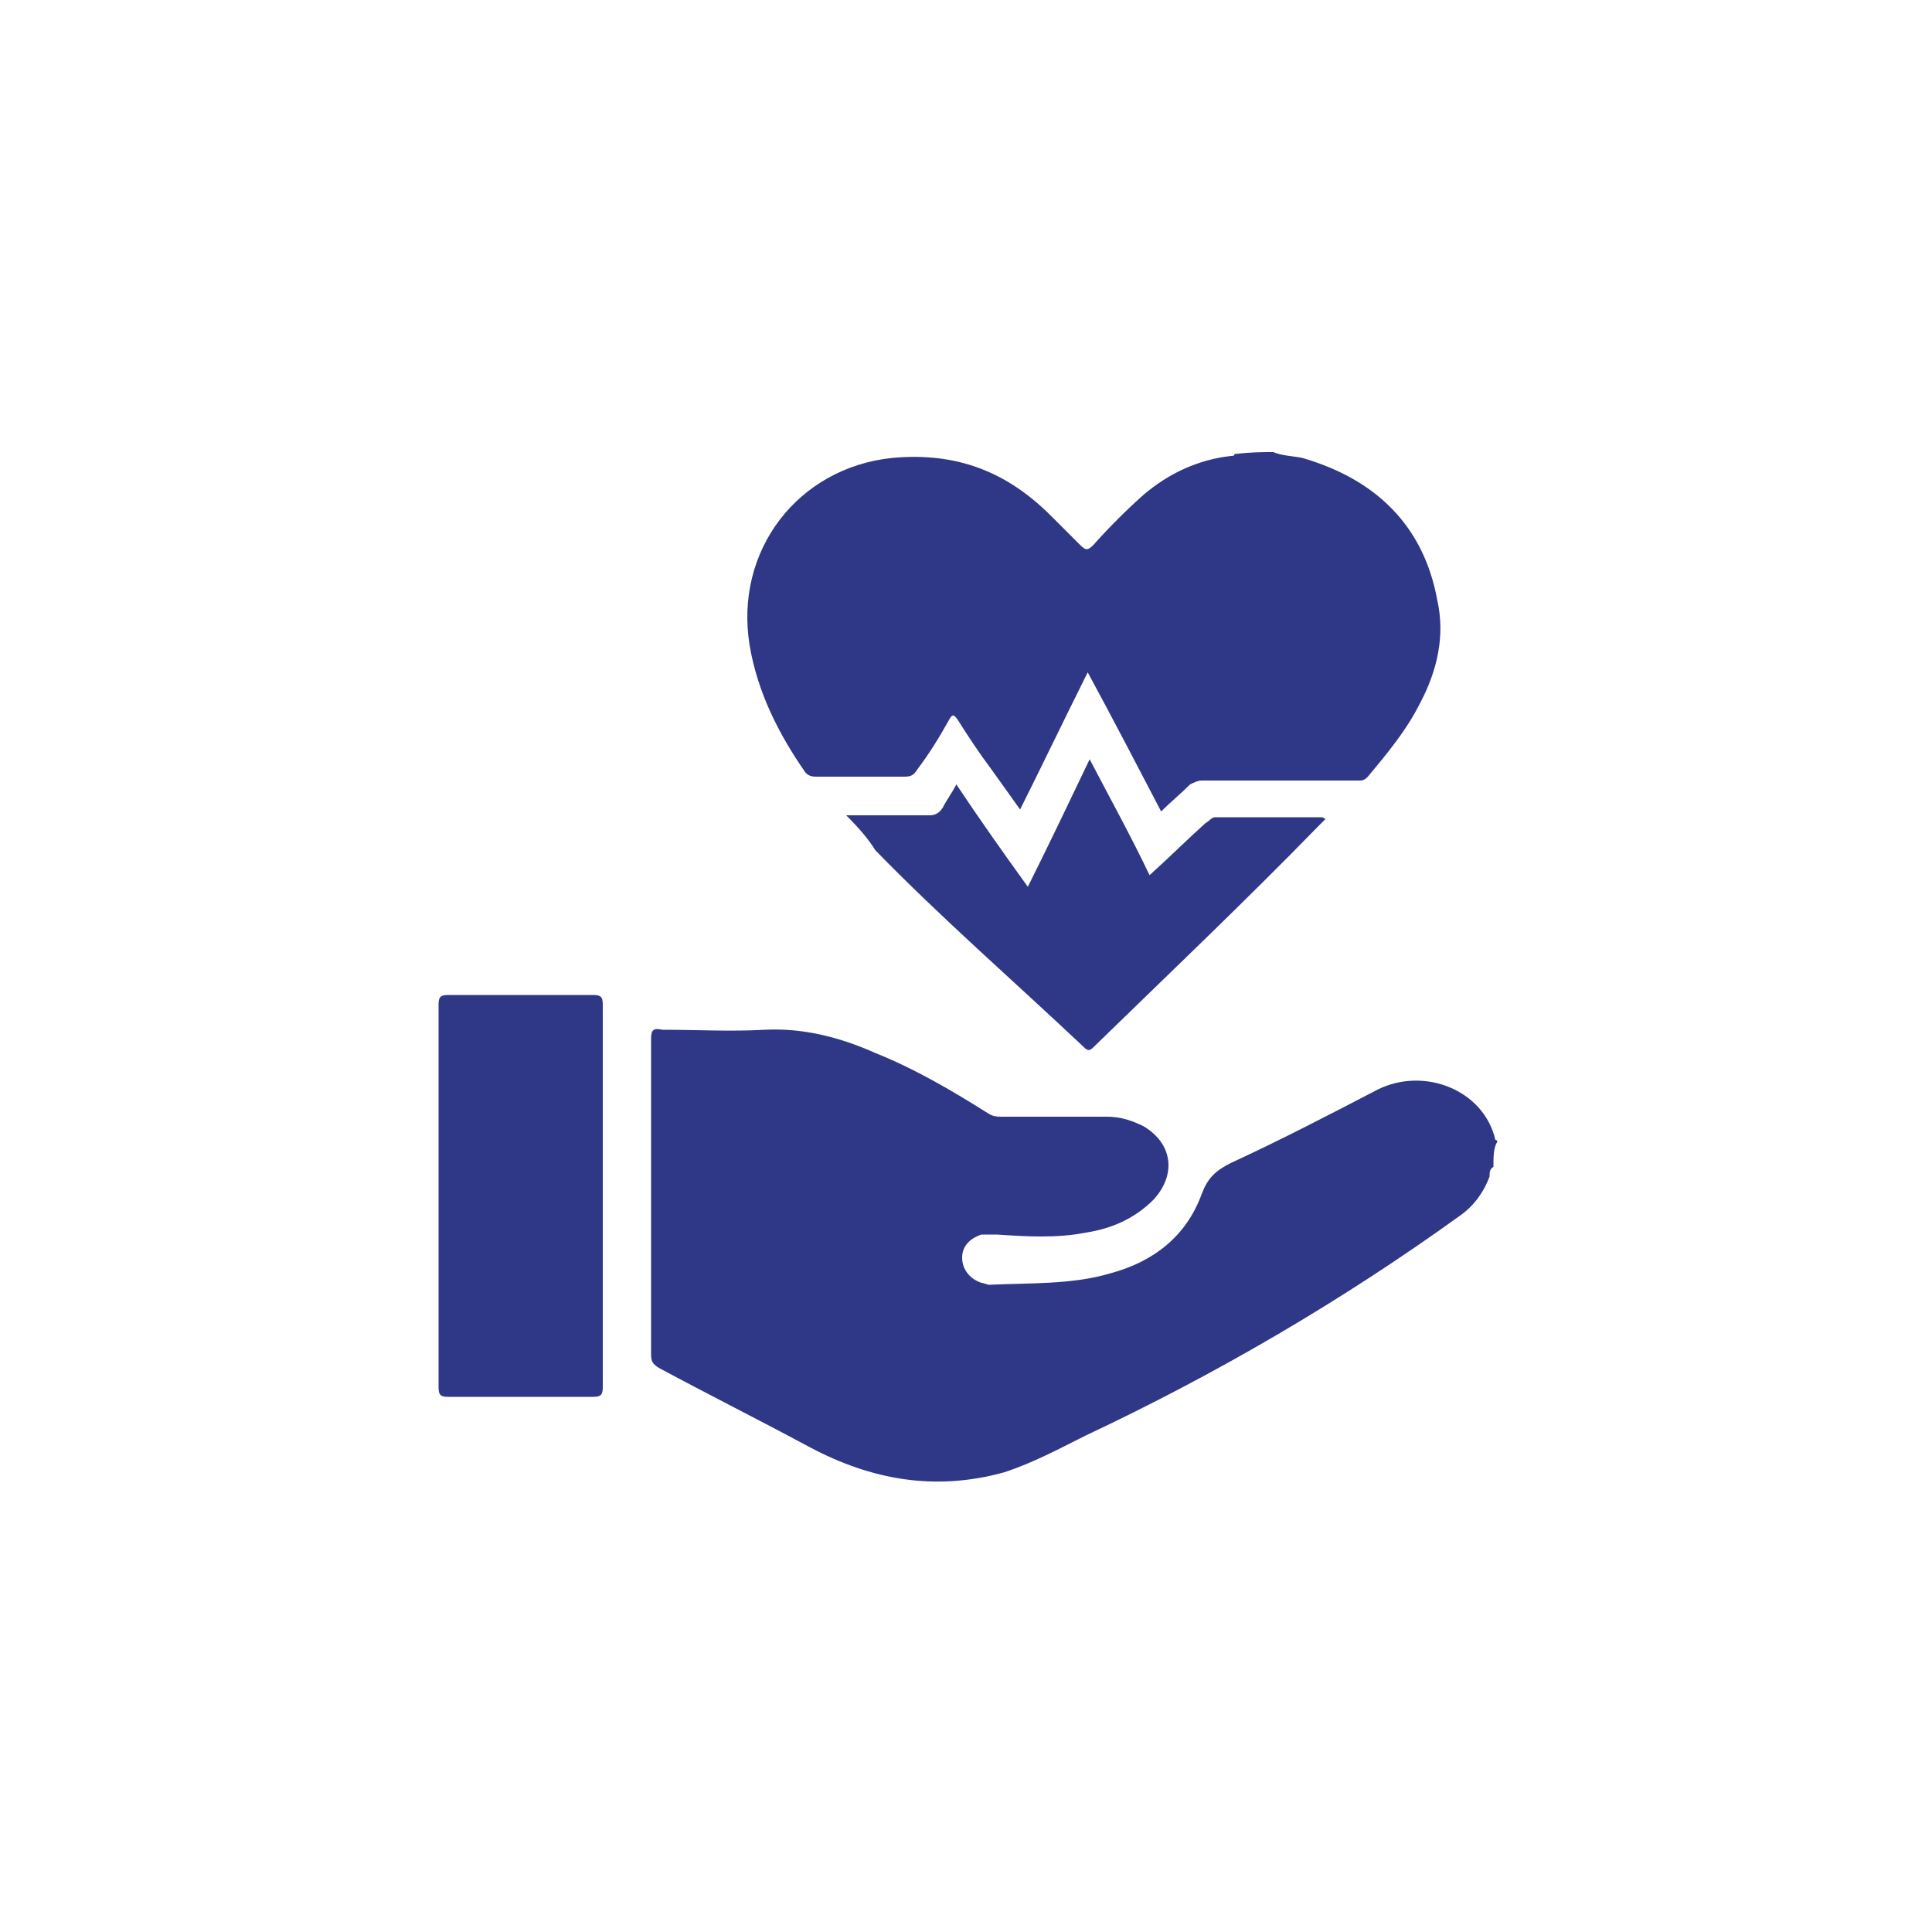
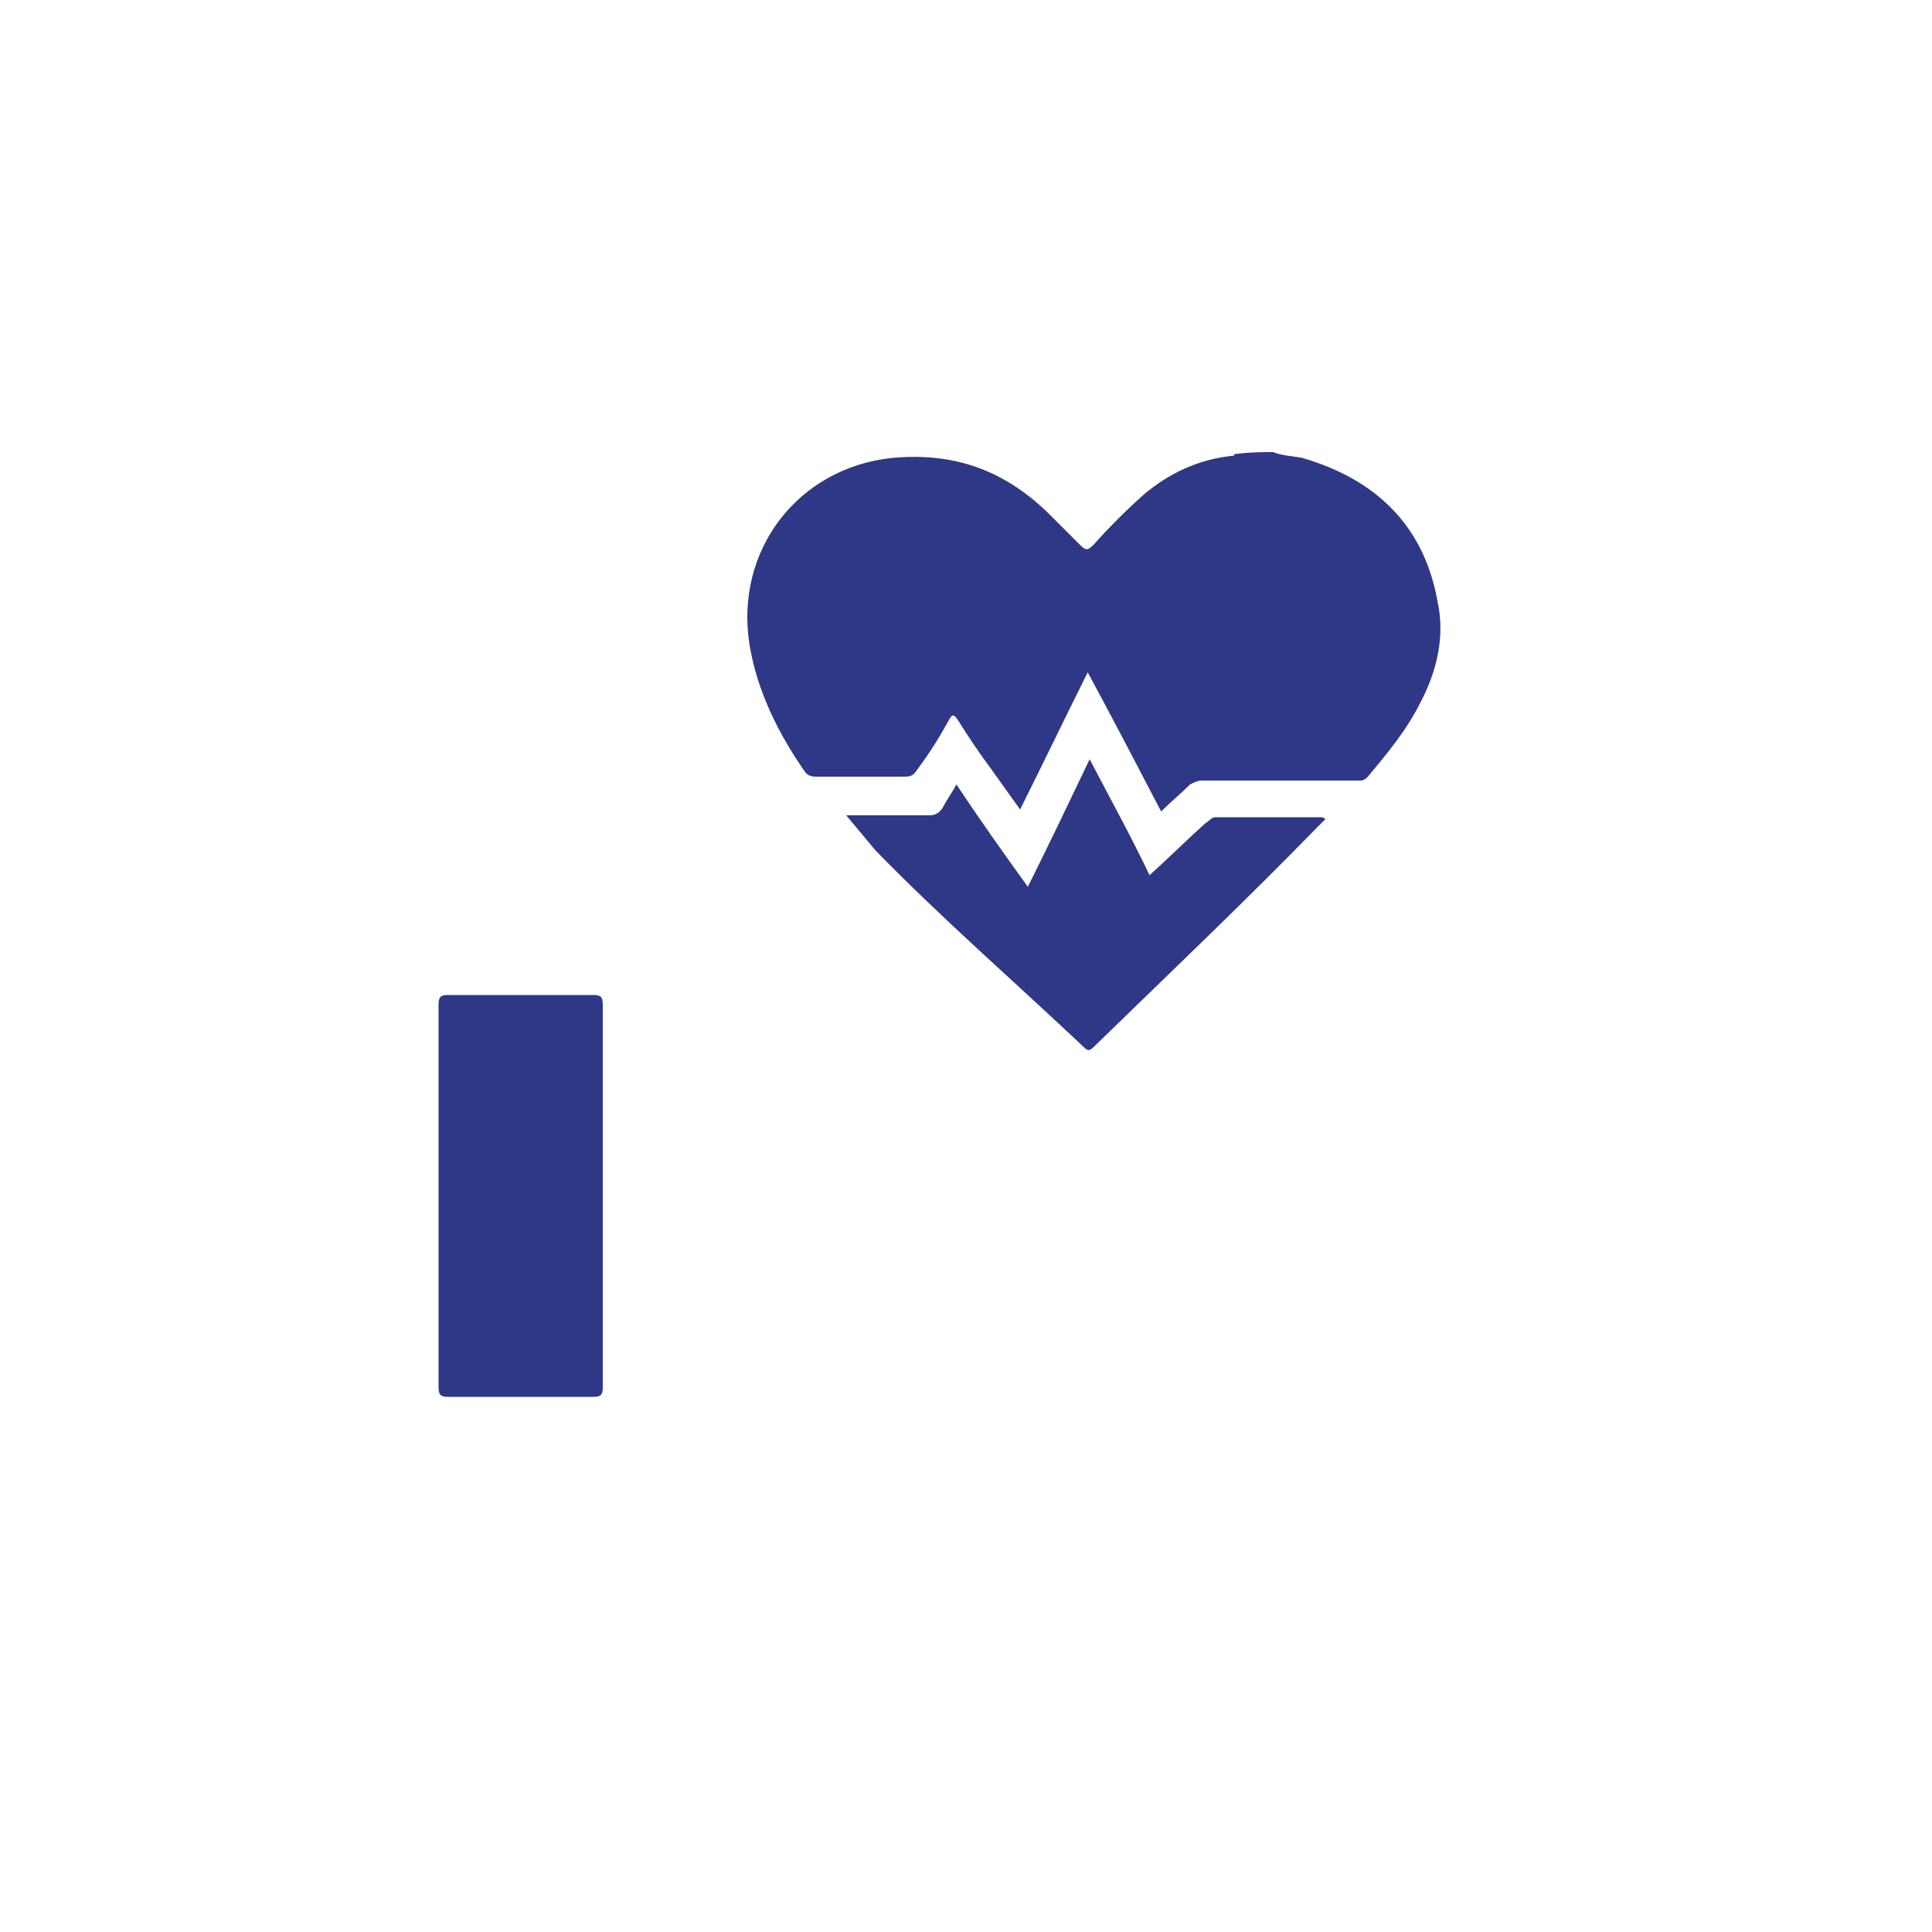
<svg xmlns="http://www.w3.org/2000/svg" version="1.1" id="Layer_1" x="0px" y="0px" viewBox="0 0 100 100" style="enable-background:new 0 0 100 100;" xml:space="preserve">
  <style type="text/css">
	.st0{fill:#2E3886;}
</style>
  <g>
-     <path class="st0" d="M77.3,60.4c-0.2,0.1-0.2,0.3-0.2,0.5c-0.3,0.8-0.8,1.5-1.5,2c-6.1,4.4-12.6,8.2-19.4,11.4   c-1.4,0.7-2.7,1.4-4.2,1.9c-3.6,1-6.9,0.4-10.1-1.3c-2.6-1.4-5.2-2.7-7.8-4.1c-0.3-0.2-0.4-0.3-0.4-0.7c0-5.4,0-10.9,0-16.3   c0-0.5,0.1-0.6,0.6-0.5c1.8,0,3.5,0.1,5.3,0c2-0.1,3.9,0.4,5.7,1.2c2,0.8,3.9,1.9,5.8,3.1c0.3,0.2,0.5,0.2,0.8,0.2   c1.8,0,3.6,0,5.4,0c0.7,0,1.3,0.2,1.9,0.5c1.5,0.9,1.7,2.5,0.5,3.8c-1,1-2.2,1.5-3.5,1.7c-1.5,0.3-3.1,0.2-4.6,0.1   c-0.3,0-0.5,0-0.8,0c-0.6,0.2-1,0.6-1,1.2c0,0.6,0.4,1.1,1,1.3c0.1,0,0.3,0.1,0.4,0.1c2.1-0.1,4.3,0,6.3-0.6   c2.2-0.6,3.9-1.9,4.7-4.1c0.3-0.8,0.7-1.2,1.5-1.6c2.6-1.2,5.1-2.5,7.6-3.8c2.4-1.2,5.5,0,6.1,2.6c0,0,0.1,0,0.1,0.1   C77.3,59.4,77.3,59.9,77.3,60.4z" />
    <path class="st0" d="M65.9,23.4c0.5,0.2,1,0.2,1.5,0.3c3.8,1.1,6.3,3.5,7,7.4c0.4,1.8,0,3.6-0.9,5.3c-0.7,1.4-1.7,2.6-2.7,3.8   c-0.1,0.1-0.2,0.2-0.4,0.2c-2.7,0-5.5,0-8.2,0c-0.2,0-0.4,0.1-0.6,0.2c-0.5,0.5-1,0.9-1.5,1.4c-1.2-2.3-2.5-4.8-3.8-7.2   c-1.2,2.4-2.3,4.7-3.5,7.1c-0.5-0.7-1-1.4-1.5-2.1c-0.6-0.8-1.2-1.7-1.7-2.5c-0.2-0.3-0.3-0.4-0.5,0c-0.5,0.9-1,1.7-1.6,2.5   c-0.2,0.3-0.3,0.4-0.7,0.4c-1.5,0-3,0-4.5,0c-0.2,0-0.4,0-0.6-0.2c-1.4-2-2.5-4.2-2.9-6.6c-0.8-4.9,2.5-9.2,7.4-9.7   c3.3-0.3,5.9,0.7,8.2,3c0.5,0.5,1,1,1.5,1.5c0.3,0.3,0.4,0.3,0.7,0c0.8-0.9,1.7-1.8,2.6-2.6c1.3-1.1,2.8-1.8,4.5-2   c0.1,0,0.2,0,0.2-0.1C64.8,23.4,65.3,23.4,65.9,23.4z" />
    <path class="st0" d="M31.2,61.9c0,3.3,0,6.6,0,9.9c0,0.4-0.1,0.5-0.5,0.5c-2.5,0-5,0-7.5,0c-0.4,0-0.5-0.1-0.5-0.5   c0-6.6,0-13.2,0-19.8c0-0.4,0.1-0.5,0.5-0.5c2.5,0,5,0,7.5,0c0.4,0,0.5,0.1,0.5,0.5C31.2,55.3,31.2,58.6,31.2,61.9z" />
-     <path class="st0" d="M43.8,42.2c1.5,0,2.9,0,4.3,0c0.3,0,0.5-0.1,0.7-0.4c0.2-0.4,0.5-0.8,0.7-1.2c1.2,1.8,2.4,3.5,3.7,5.3   c1.1-2.2,2.1-4.3,3.2-6.6c1.1,2.1,2.2,4.1,3.1,6c1-0.9,1.9-1.8,2.9-2.7c0.2-0.1,0.3-0.3,0.5-0.3c1.8,0,3.7,0,5.5,0   c0,0,0.1,0,0.2,0.1c-0.2,0.2-0.3,0.3-0.4,0.4c-3.8,3.9-7.7,7.6-11.6,11.4c-0.2,0.2-0.3,0.2-0.5,0c-3.6-3.4-7.4-6.7-10.8-10.2   C45,43.5,44.5,42.9,43.8,42.2z" />
+     <path class="st0" d="M43.8,42.2c1.5,0,2.9,0,4.3,0c0.3,0,0.5-0.1,0.7-0.4c0.2-0.4,0.5-0.8,0.7-1.2c1.2,1.8,2.4,3.5,3.7,5.3   c1.1-2.2,2.1-4.3,3.2-6.6c1.1,2.1,2.2,4.1,3.1,6c1-0.9,1.9-1.8,2.9-2.7c0.2-0.1,0.3-0.3,0.5-0.3c1.8,0,3.7,0,5.5,0   c0,0,0.1,0,0.2,0.1c-0.2,0.2-0.3,0.3-0.4,0.4c-3.8,3.9-7.7,7.6-11.6,11.4c-0.2,0.2-0.3,0.2-0.5,0c-3.6-3.4-7.4-6.7-10.8-10.2   z" />
  </g>
</svg>